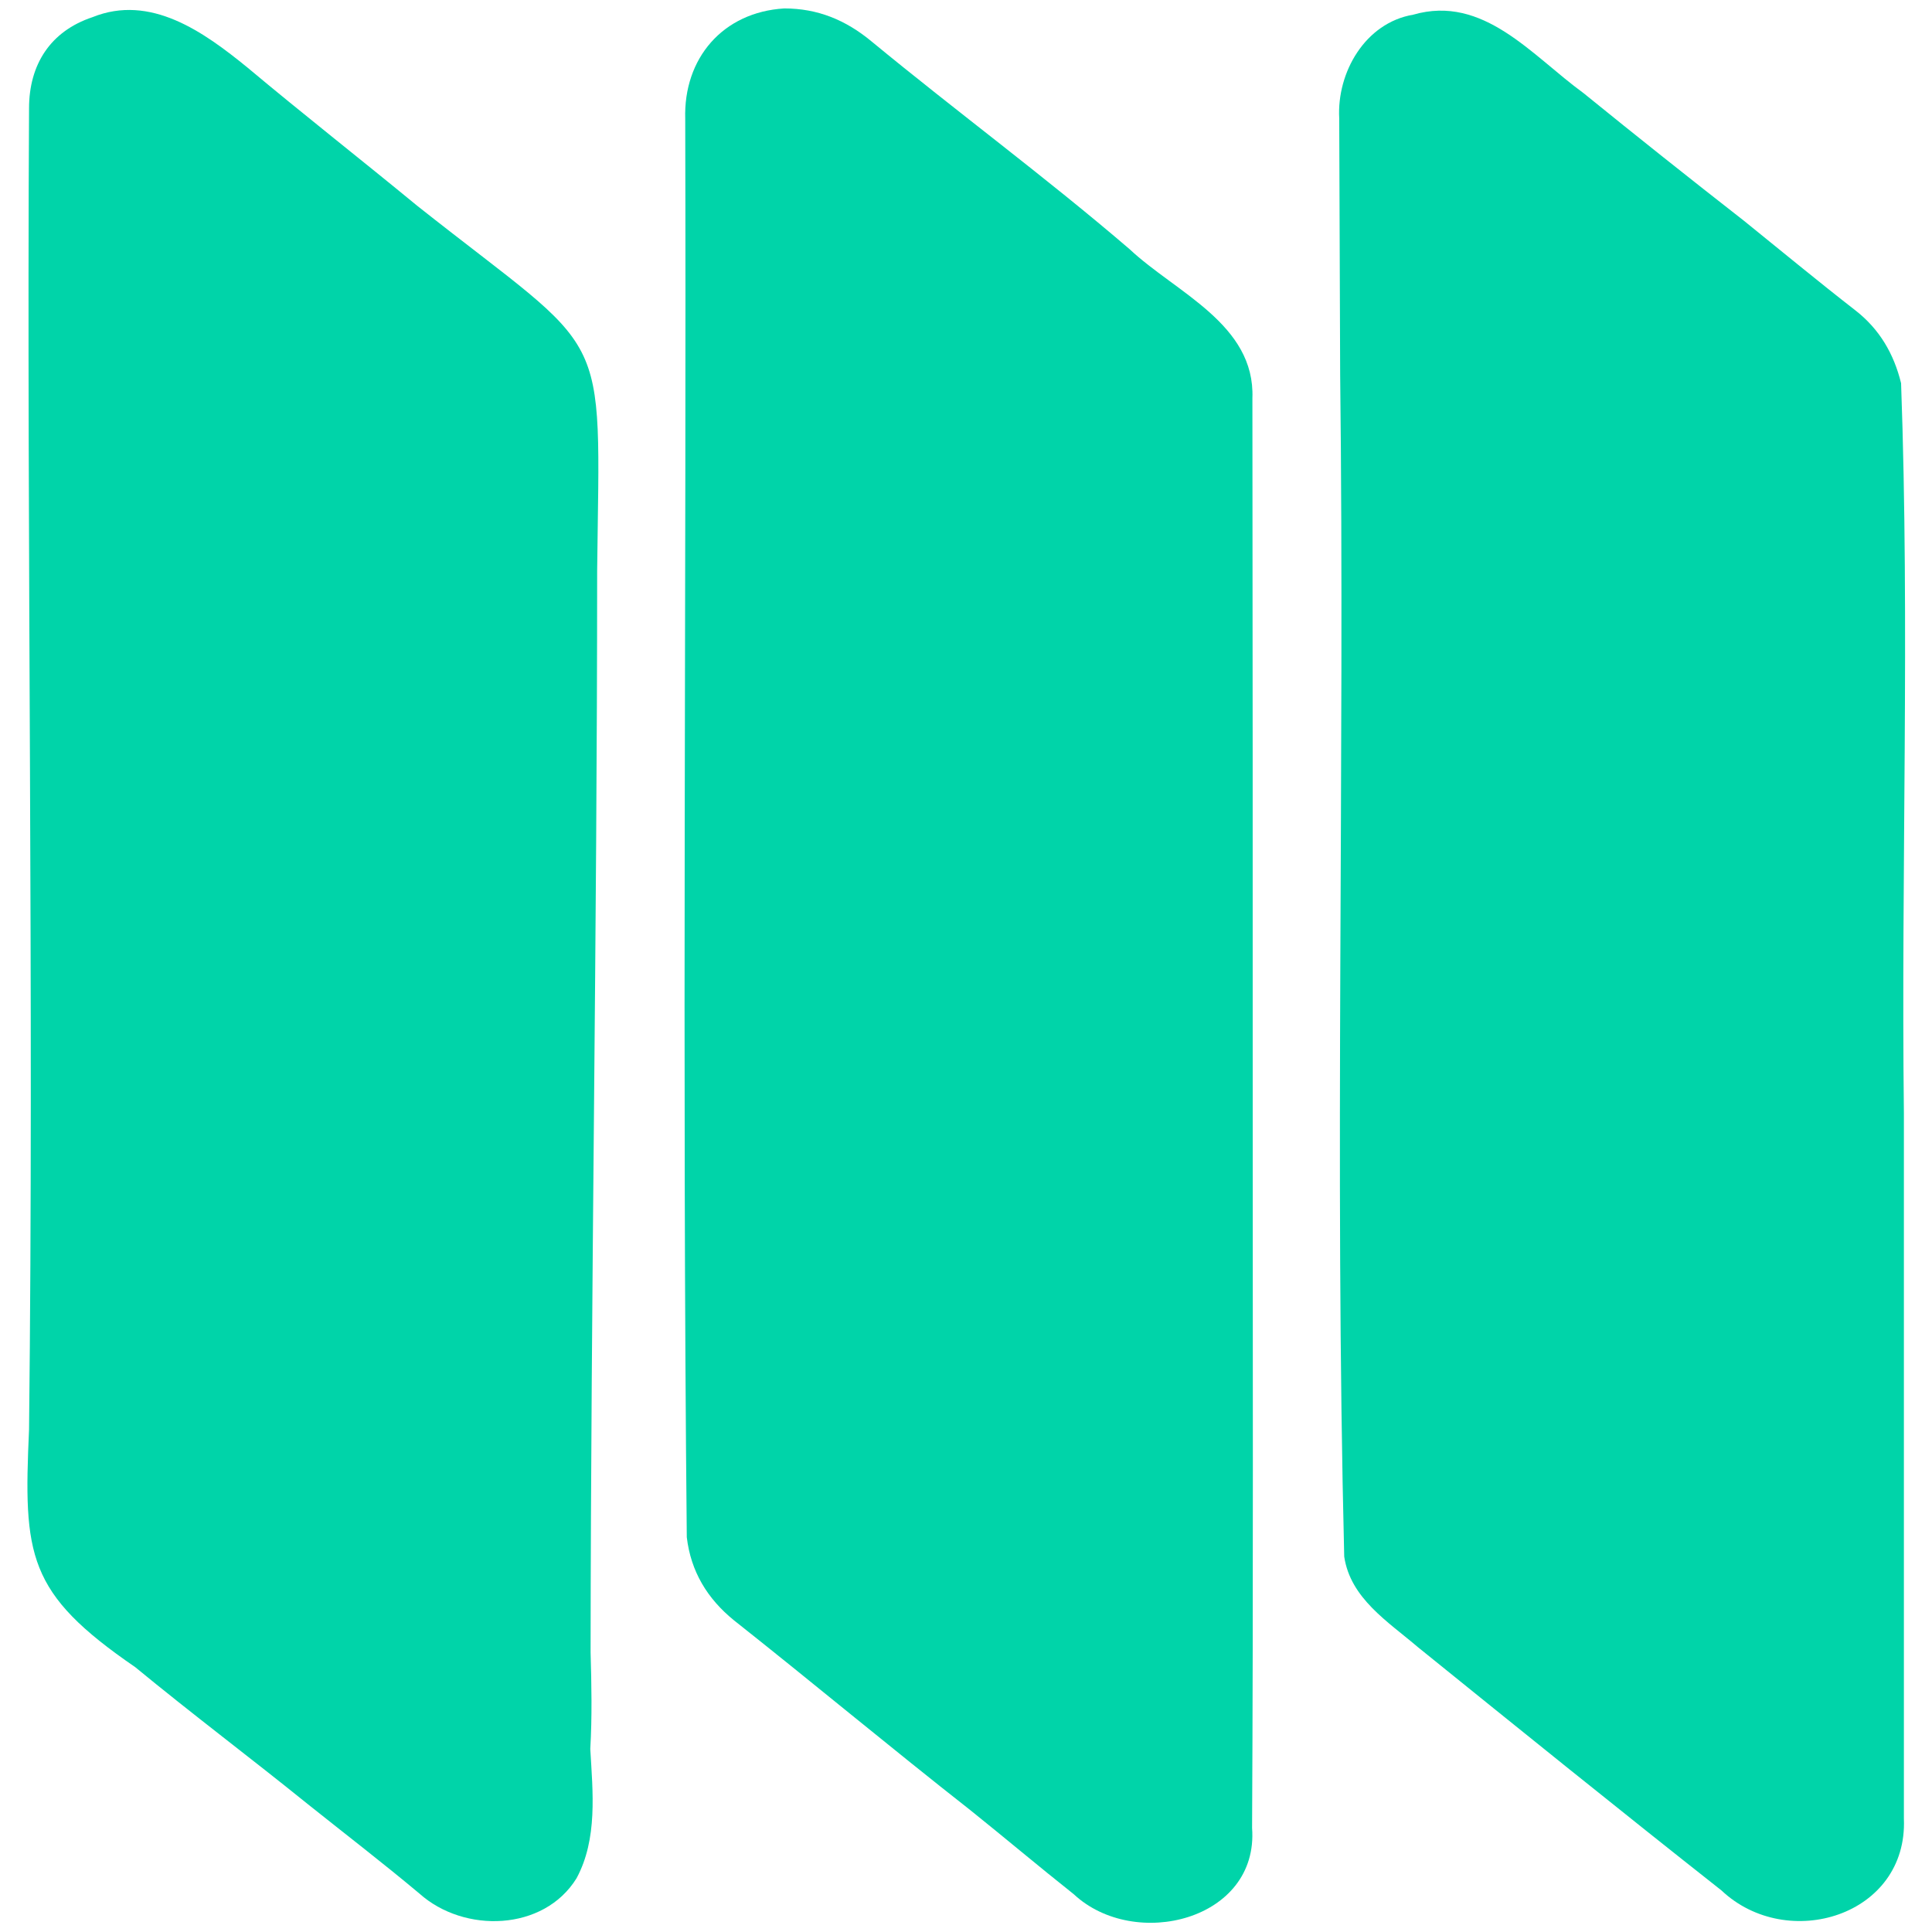
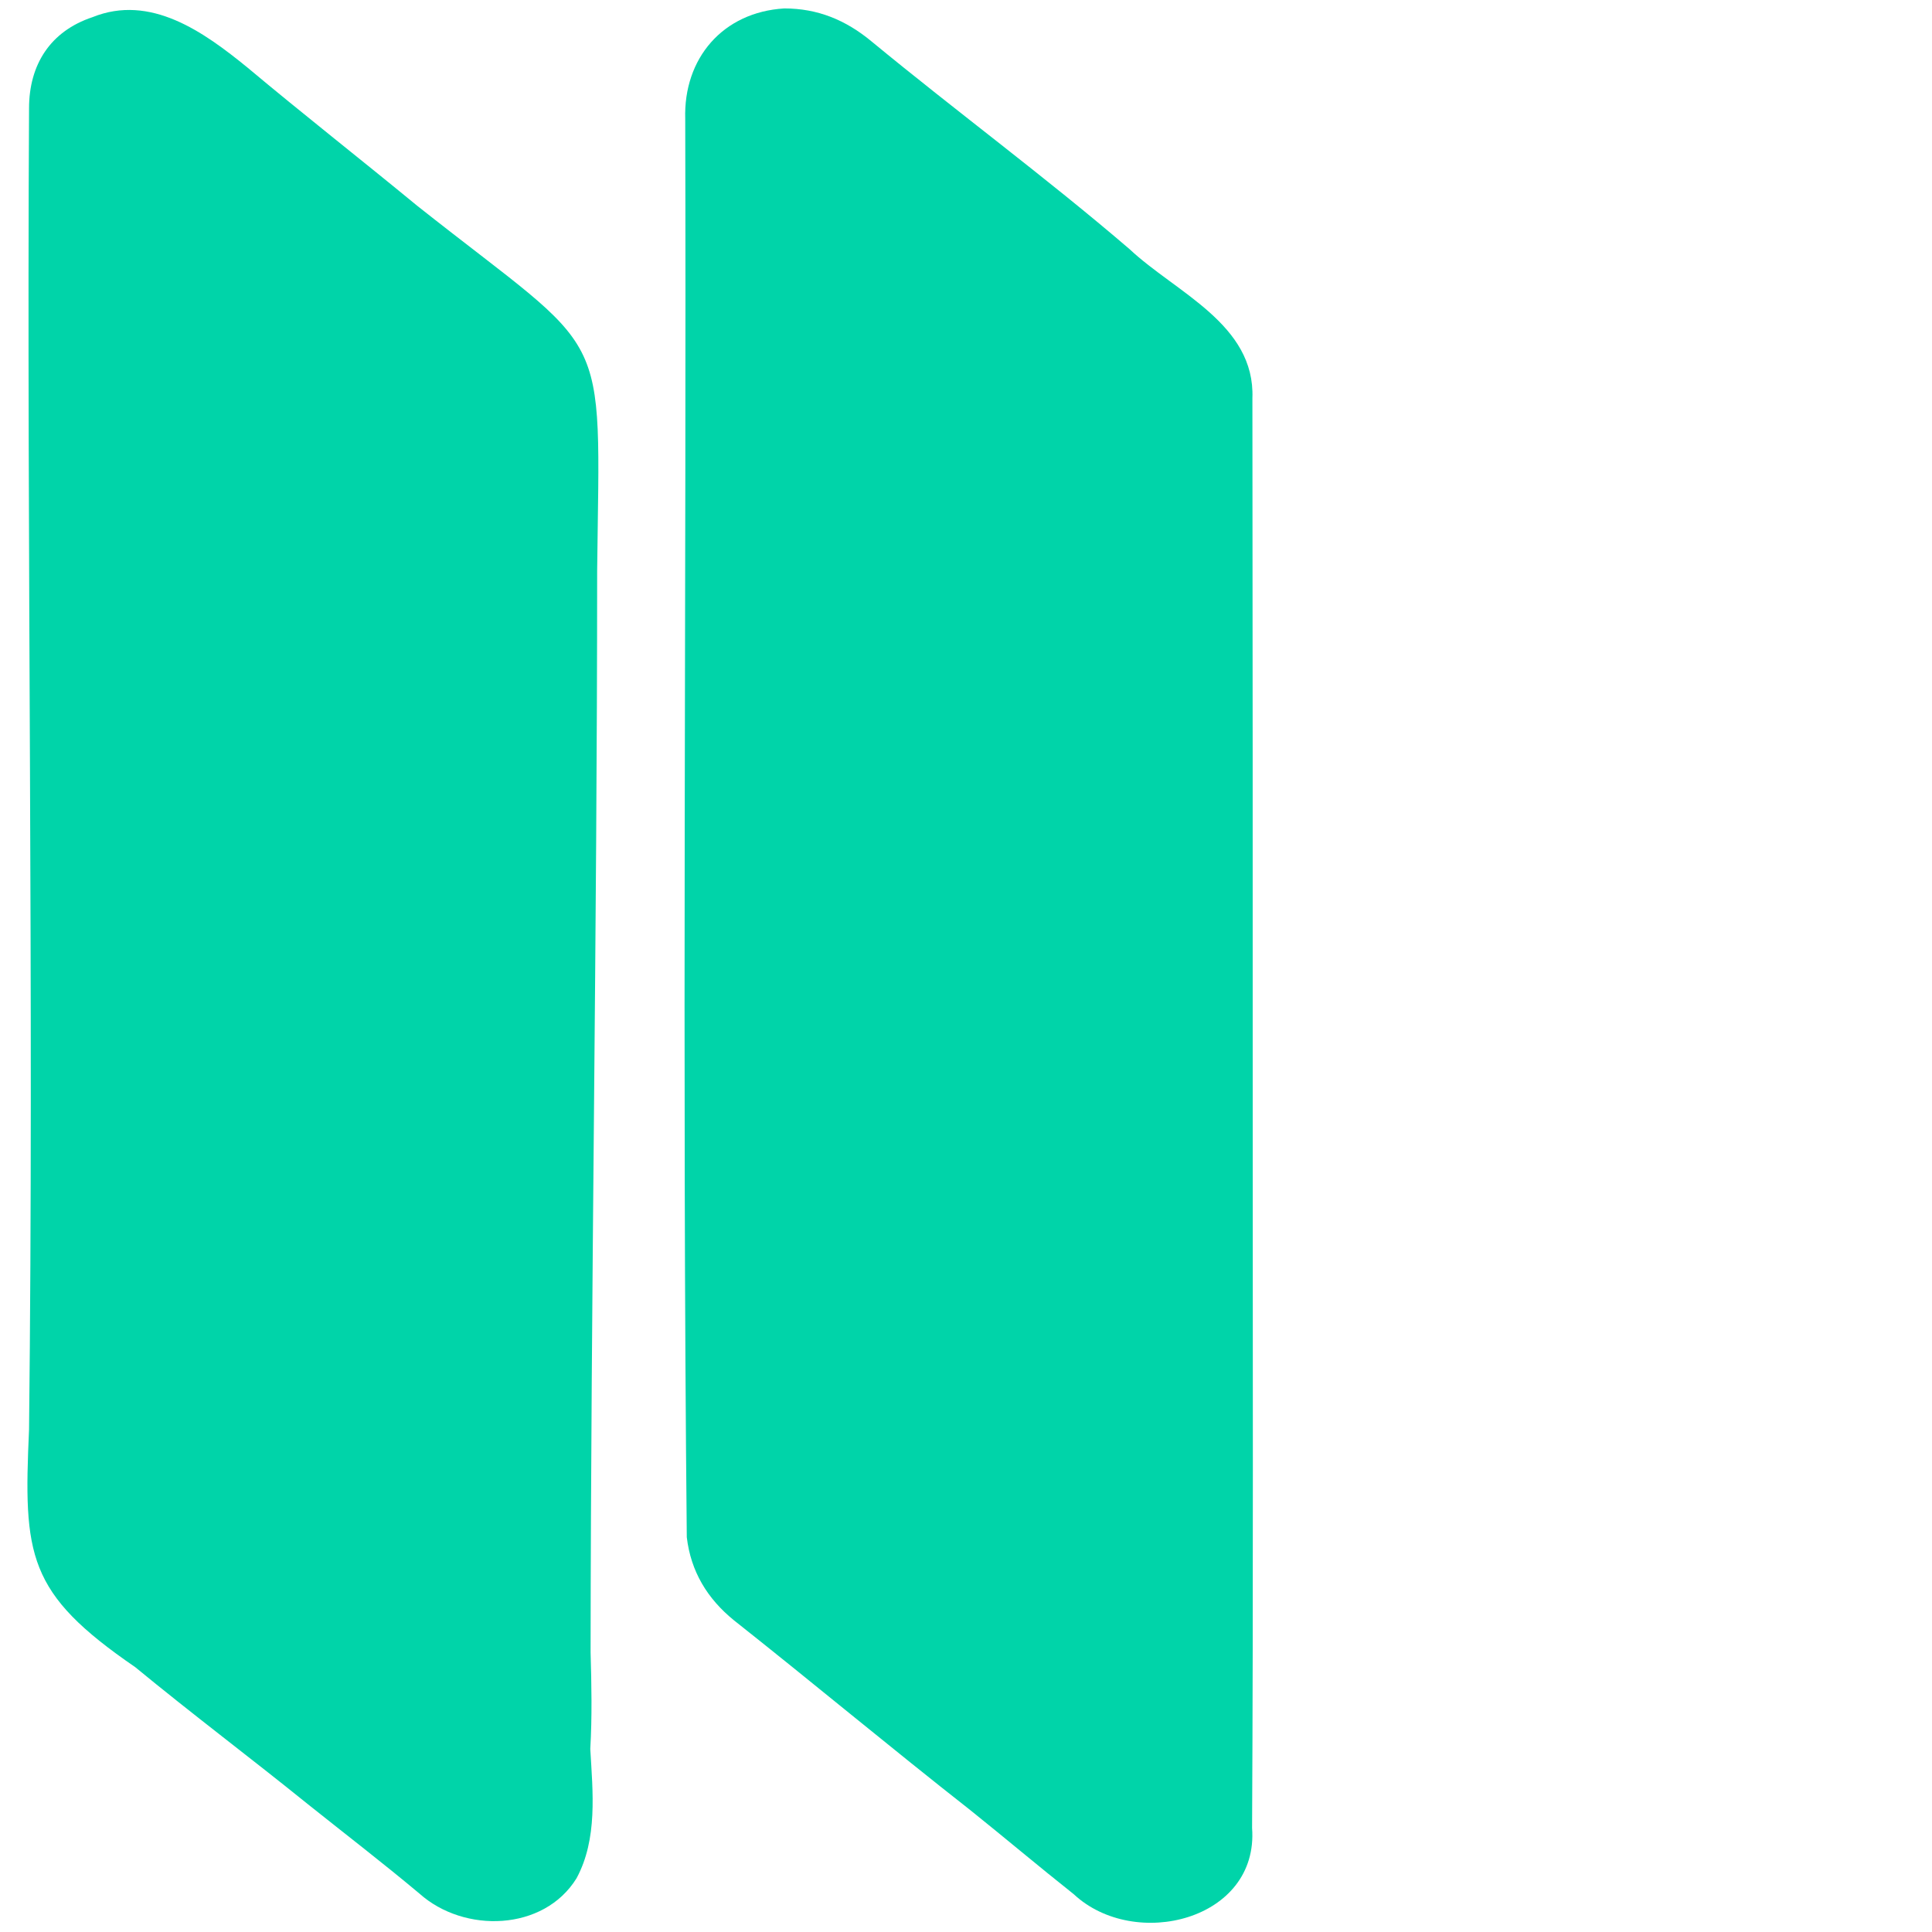
<svg xmlns="http://www.w3.org/2000/svg" version="1.1" id="Layer_1" x="0px" y="0px" viewBox="0 0 618.6 618.6" style="enable-background:new 0 0 618.6 618.6;" xml:space="preserve">
  <style type="text/css">
	.st0{fill:#00D4A9;}
</style>
  <g>
    <path class="st0" d="M191.2,182.7c0,115.5-2,230.9-2.1,346.4c0.3,10.3,0.5,20.6-0.1,30.9c0.8,13.8,2.4,28.8-4.4,41.4   c-10.5,17-36,17.7-50.3,4.9c-11.7-9.8-23.8-19.1-35.7-28.6c-18.3-14.8-37.1-28.9-55.3-43.9C8.6,510,7.5,498.1,9.3,457.7   c1.6-141-0.8-282,0-423c0-14,6.8-24.7,20.3-29.2C48.2-2,65.2,10.2,79.2,21.6c17.9,15,36.3,29.4,54.4,44.3   C196.1,115.4,192.1,102.2,191.2,182.7z" />
-     <path class="st0" d="M609.6,356.4c0,75.3,0,150.6,0,225.9c1.3,31.1-37.3,42.9-58.4,23c-32.6-25.7-64.9-51.8-97.2-77.9   c-9.6-8.2-21.6-15.6-23.6-29c-3.1-126,0.2-252.4-1.3-378.5c-0.1-27.3-0.2-54.7-0.3-82c-0.8-14.7,8.3-30.6,23.7-33.2   c22.5-6.5,38,13.1,54.5,25.1c17,13.8,34.1,27.4,51.4,40.9c11.9,9.6,23.6,19.3,35.7,28.7c7.7,6,12.3,13.9,14.6,23.3   C611.5,200.4,608.7,278.6,609.6,356.4z" />
    <path class="st0" d="M401.1,356.4c0,76.3,0.2,152.6-0.2,228.9c2.2,29.5-37.6,39.4-57.1,21.2c-11.1-8.8-22-18-33.1-26.9   c-25.5-20-50.3-40.7-75.7-60.8c-8.5-6.9-13.8-15.6-15.1-26.6c-1.5-151.3-0.1-302.8-0.5-454.1c-0.6-19.4,12-34.2,31.7-35.4   c10.7,0,19.7,3.7,28,10.6c27.3,22.5,55.8,43.5,82.6,66.5c14.8,13.9,40.2,24,39.3,47.7C401.1,203.8,401.1,280.1,401.1,356.4z" />
  </g>
</svg>